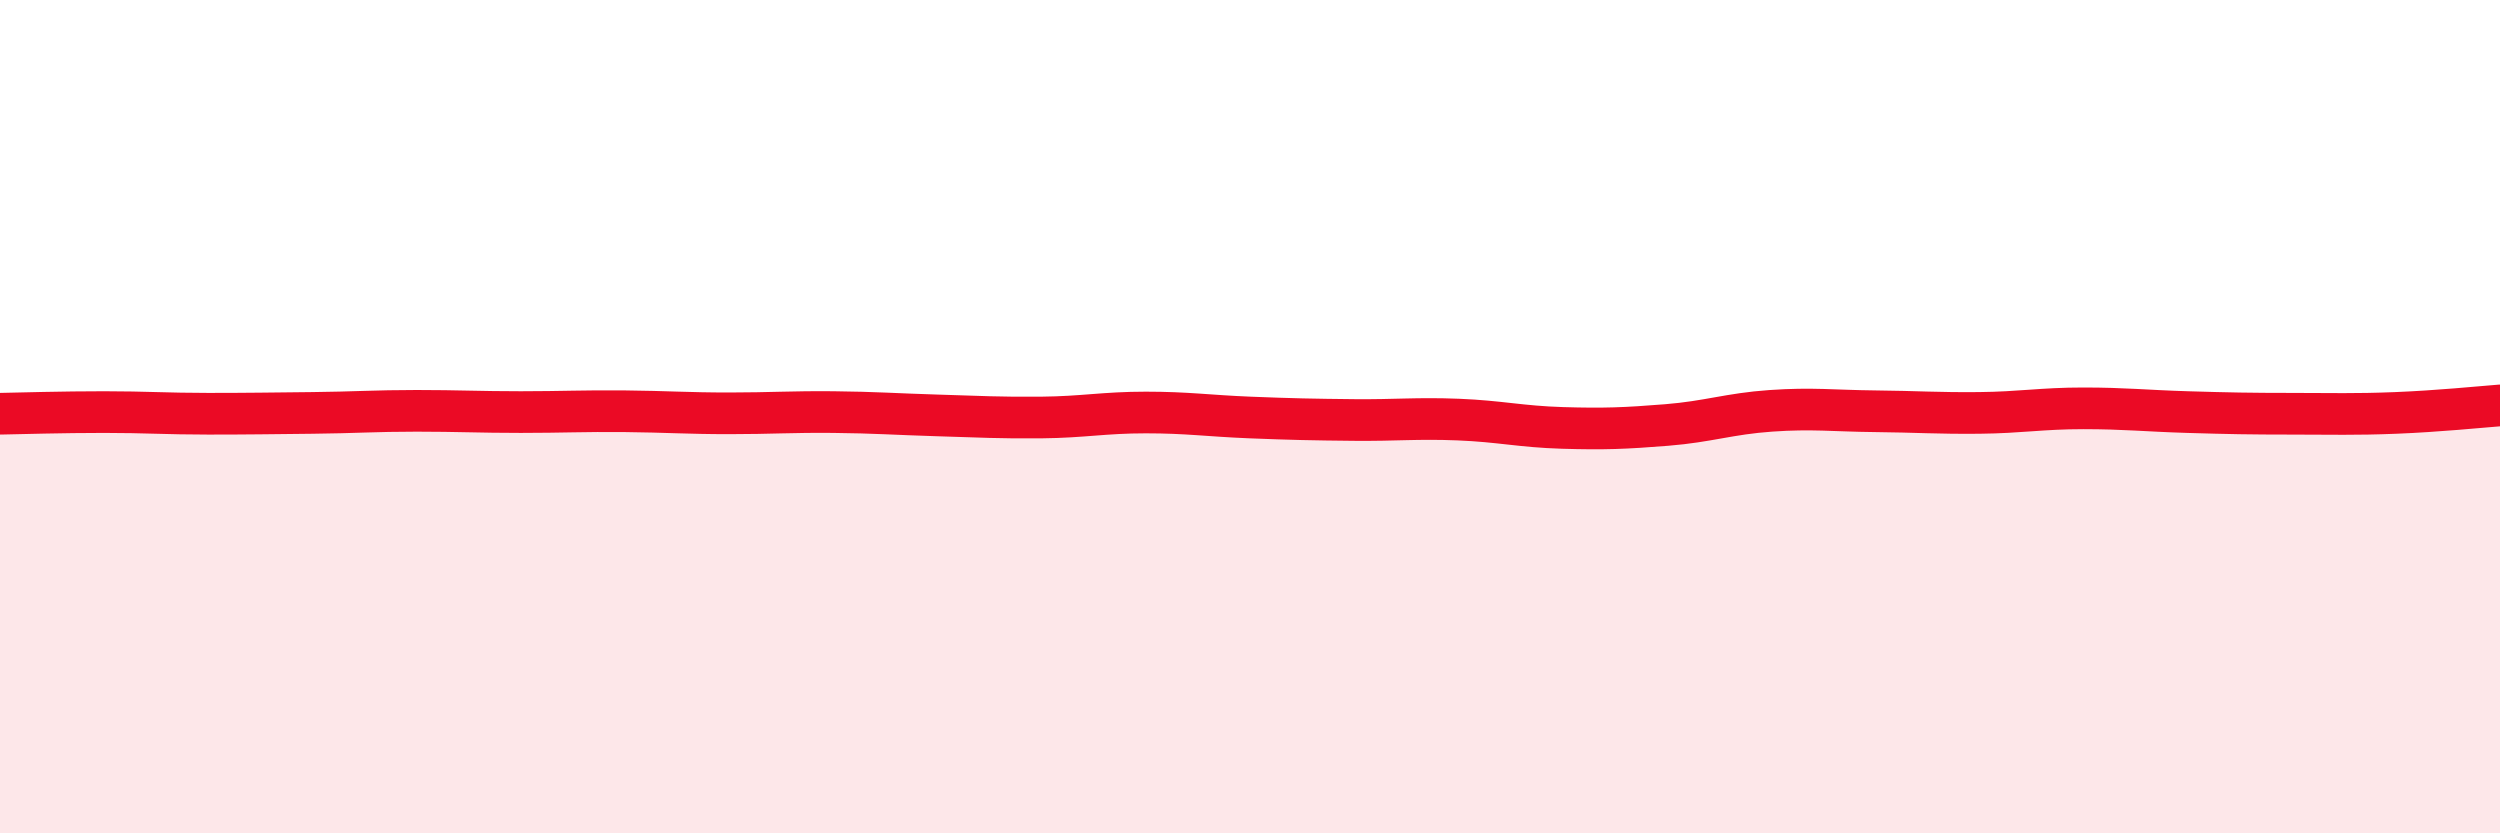
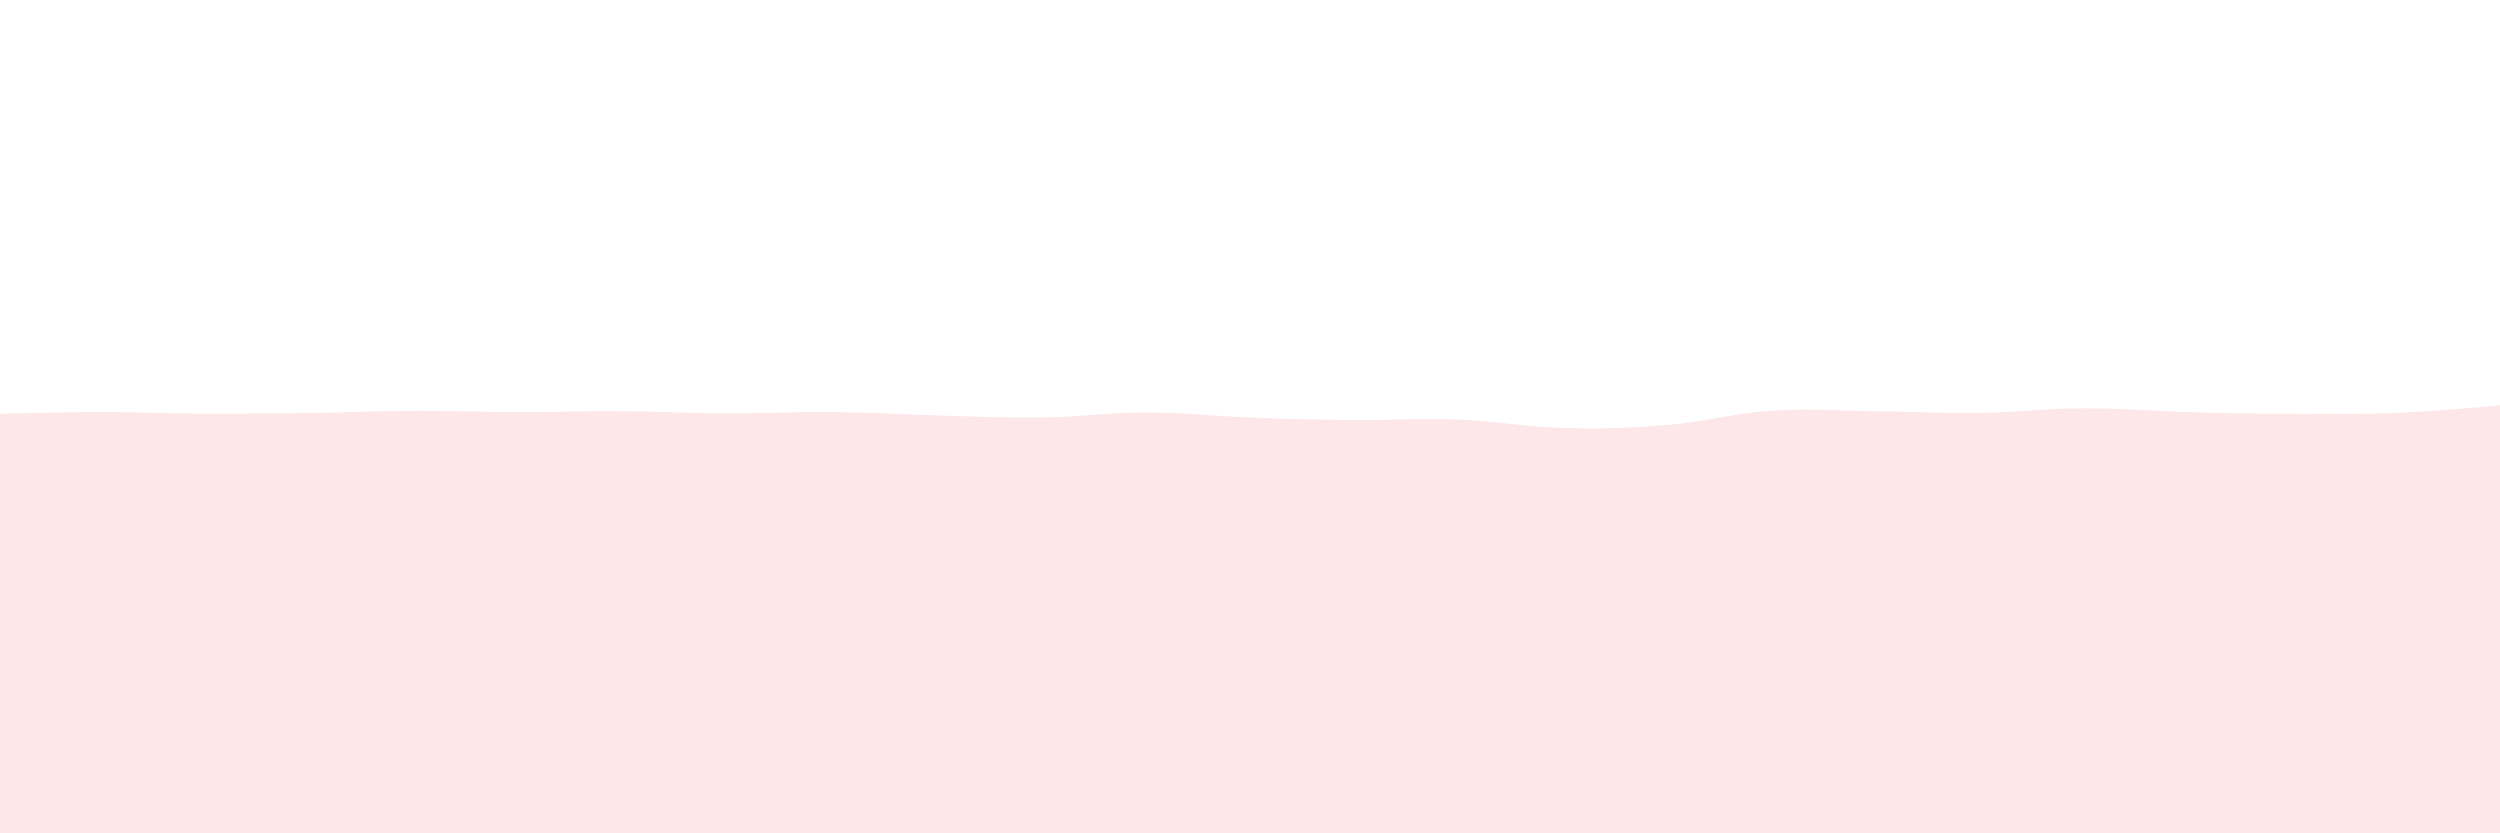
<svg xmlns="http://www.w3.org/2000/svg" width="60" height="20" viewBox="0 0 60 20">
-   <path d="M 0,9.93 C 0.5,9.92 1.5,9.89 2.5,9.89 C 3.5,9.89 4,9.93 5,9.93 C 6,9.93 6.5,9.92 7.5,9.91 C 8.5,9.9 9,9.86 10,9.86 C 11,9.86 11.5,9.89 12.5,9.89 C 13.5,9.89 14,9.86 15,9.87 C 16,9.88 16.5,9.92 17.5,9.92 C 18.5,9.92 19,9.88 20,9.89 C 21,9.9 21.5,9.94 22.5,9.97 C 23.5,10 24,10.03 25,10.02 C 26,10.01 26.5,9.9 27.5,9.9 C 28.5,9.9 29,9.98 30,10.02 C 31,10.06 31.5,10.07 32.5,10.08 C 33.5,10.09 34,10.03 35,10.07 C 36,10.11 36.5,10.24 37.5,10.27 C 38.5,10.3 39,10.28 40,10.2 C 41,10.12 41.5,9.93 42.5,9.86 C 43.5,9.79 44,9.86 45,9.87 C 46,9.88 46.5,9.92 47.5,9.91 C 48.5,9.9 49,9.8 50,9.8 C 51,9.8 51.5,9.86 52.5,9.89 C 53.5,9.92 54,9.93 55,9.93 C 56,9.93 56.5,9.95 57.5,9.91 C 58.5,9.87 59.5,9.77 60,9.73L60 20L0 20Z" fill="#EB0A25" opacity="0.1" stroke-linecap="round" stroke-linejoin="round" />
-   <path d="M 0,9.93 C 0.5,9.92 1.5,9.89 2.5,9.89 C 3.5,9.89 4,9.93 5,9.93 C 6,9.93 6.5,9.92 7.5,9.91 C 8.5,9.9 9,9.86 10,9.86 C 11,9.86 11.5,9.89 12.5,9.89 C 13.5,9.89 14,9.86 15,9.87 C 16,9.88 16.5,9.92 17.5,9.92 C 18.5,9.92 19,9.88 20,9.89 C 21,9.9 21.5,9.94 22.5,9.97 C 23.5,10 24,10.03 25,10.02 C 26,10.01 26.5,9.9 27.5,9.9 C 28.5,9.9 29,9.98 30,10.02 C 31,10.06 31.5,10.07 32.5,10.08 C 33.5,10.09 34,10.03 35,10.07 C 36,10.11 36.5,10.24 37.5,10.27 C 38.5,10.3 39,10.28 40,10.2 C 41,10.12 41.5,9.93 42.5,9.86 C 43.5,9.79 44,9.86 45,9.87 C 46,9.88 46.5,9.92 47.5,9.91 C 48.5,9.9 49,9.8 50,9.8 C 51,9.8 51.5,9.86 52.5,9.89 C 53.5,9.92 54,9.93 55,9.93 C 56,9.93 56.5,9.95 57.5,9.91 C 58.5,9.87 59.5,9.77 60,9.73" stroke="#EB0A25" stroke-width="1" fill="none" stroke-linecap="round" stroke-linejoin="round" />
+   <path d="M 0,9.93 C 0.5,9.92 1.5,9.89 2.5,9.89 C 3.5,9.89 4,9.93 5,9.93 C 6,9.93 6.5,9.92 7.5,9.91 C 8.5,9.9 9,9.86 10,9.86 C 11,9.86 11.5,9.89 12.5,9.89 C 13.5,9.89 14,9.86 15,9.87 C 16,9.88 16.5,9.92 17.5,9.92 C 18.5,9.92 19,9.88 20,9.89 C 21,9.9 21.5,9.94 22.5,9.97 C 23.5,10 24,10.03 25,10.02 C 26,10.01 26.5,9.9 27.5,9.9 C 28.5,9.9 29,9.98 30,10.02 C 31,10.06 31.5,10.07 32.5,10.08 C 33.5,10.09 34,10.03 35,10.07 C 36,10.11 36.5,10.24 37.5,10.27 C 38.5,10.3 39,10.28 40,10.2 C 41,10.12 41.5,9.93 42.5,9.86 C 43.5,9.79 44,9.86 45,9.87 C 46,9.88 46.5,9.92 47.5,9.91 C 48.5,9.9 49,9.8 50,9.8 C 51,9.8 51.5,9.86 52.5,9.89 C 53.5,9.92 54,9.93 55,9.93 C 56,9.93 56.5,9.95 57.5,9.91 C 58.5,9.87 59.5,9.77 60,9.73L60 20L0 20" fill="#EB0A25" opacity="0.1" stroke-linecap="round" stroke-linejoin="round" />
</svg>